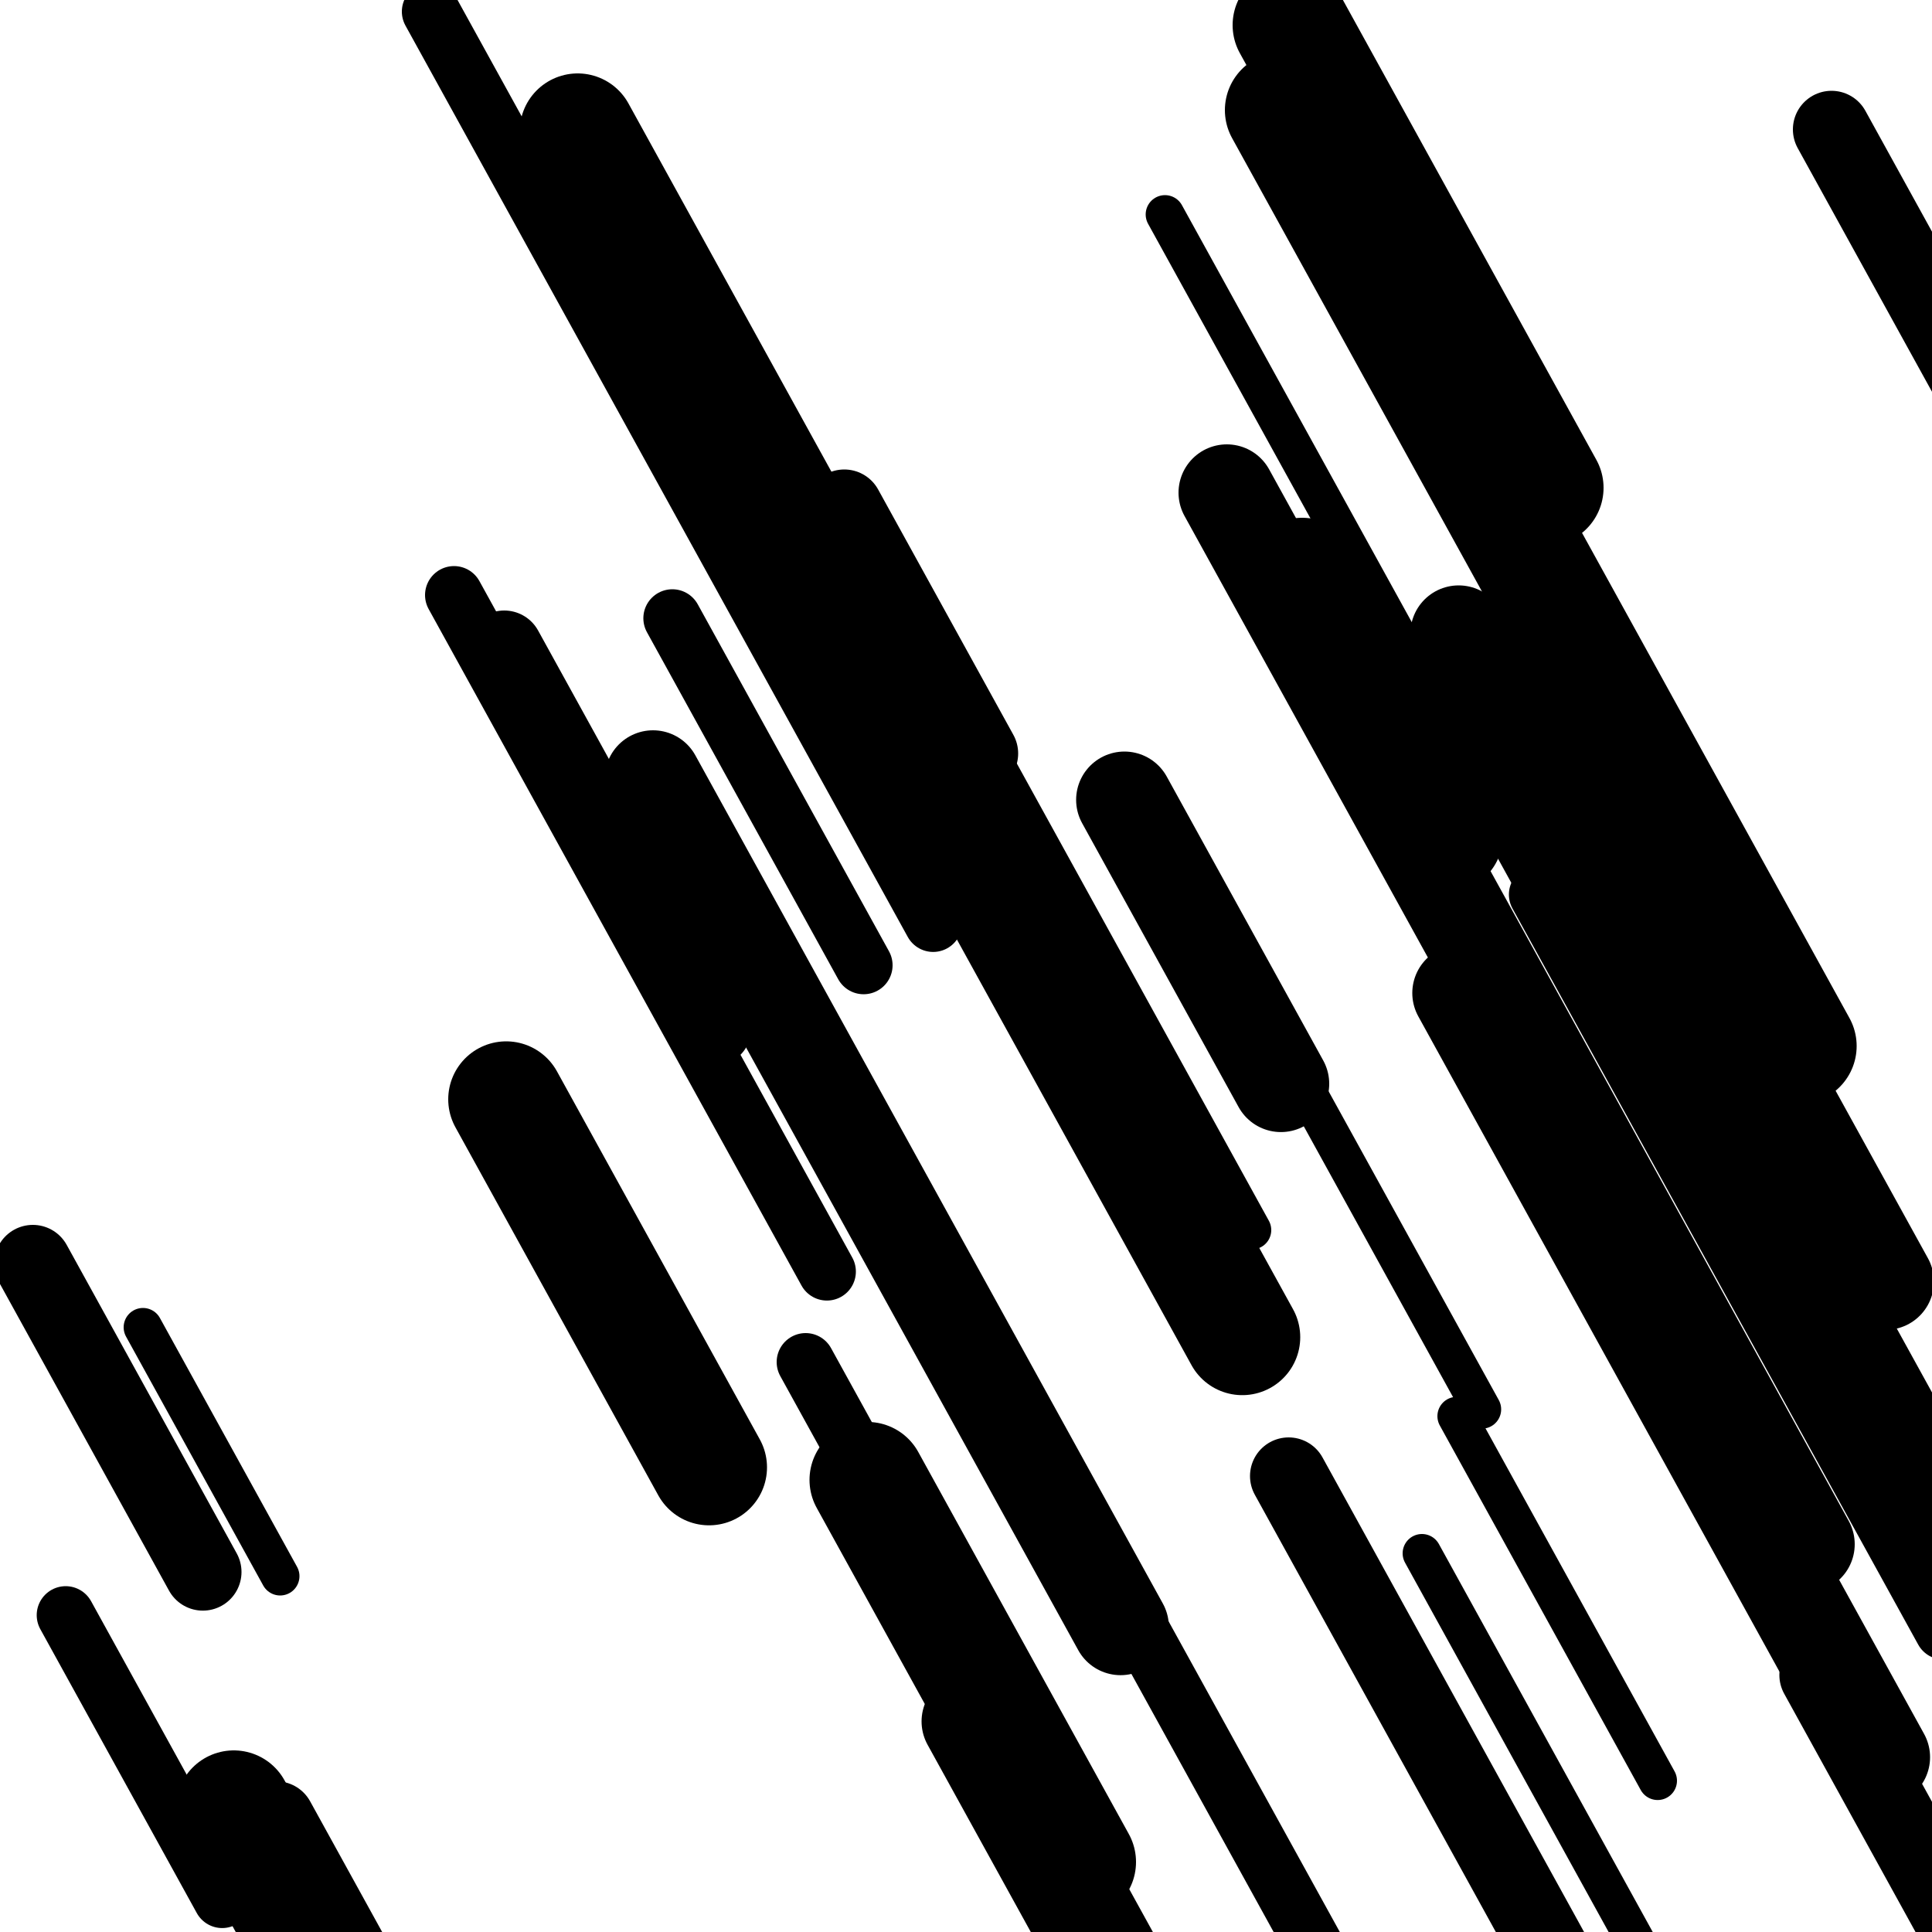
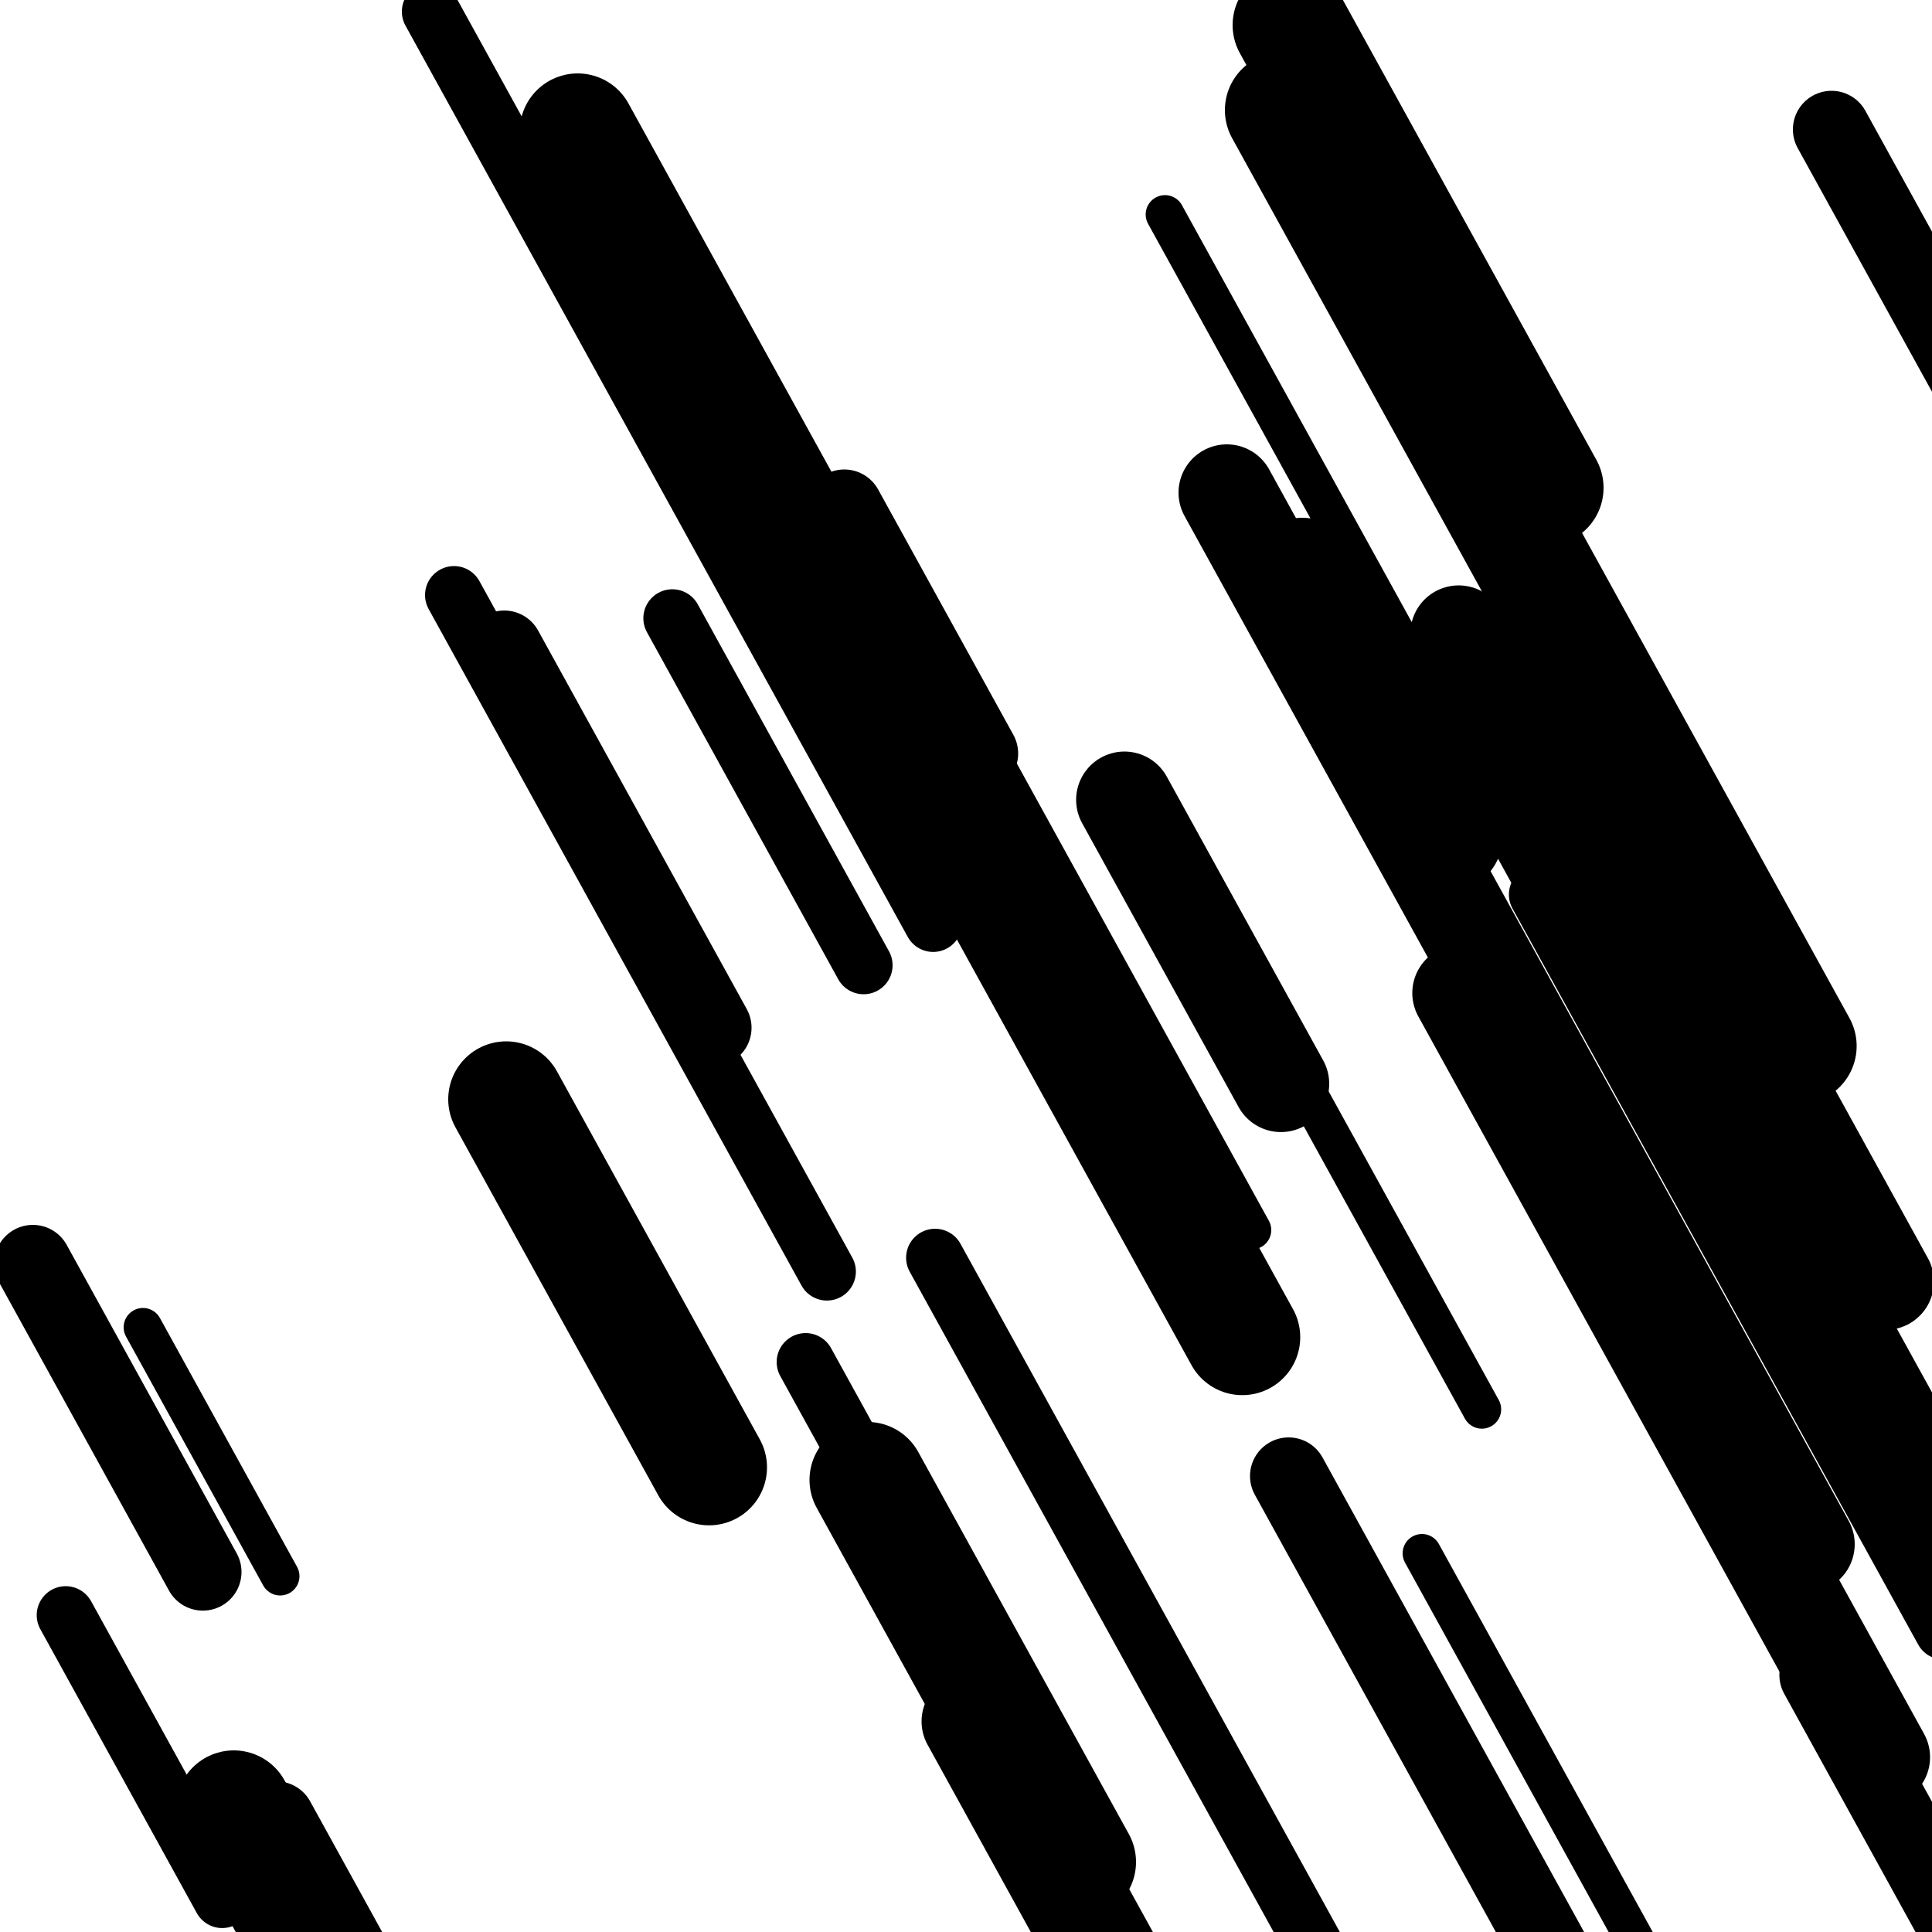
<svg xmlns="http://www.w3.org/2000/svg" viewBox="0 0 1000 1000" height="1000" width="1000">
  <rect x="0" y="0" width="1000" height="1000" fill="#ffffff" />
-   <line opacity="0.8" x1="754" y1="733" x2="858" y2="921.689" stroke="hsl(194, 20%, 30%)" stroke-width="20" stroke-linecap="round" />
  <line opacity="0.8" x1="74" y1="687" x2="145" y2="815.817" stroke="hsl(4, 20%, 60%)" stroke-width="20" stroke-linecap="round" />
  <line opacity="0.8" x1="447" y1="272" x2="648" y2="636.679" stroke="hsl(344, 20%, 50%)" stroke-width="20" stroke-linecap="round" />
  <line opacity="0.8" x1="603" y1="111" x2="875" y2="604.496" stroke="hsl(194, 20%, 30%)" stroke-width="20" stroke-linecap="round" />
  <line opacity="0.8" x1="736" y1="804" x2="926" y2="1148.721" stroke="hsl(344, 20%, 50%)" stroke-width="20" stroke-linecap="round" />
  <line opacity="0.8" x1="678" y1="568" x2="767" y2="729.475" stroke="hsl(4, 20%, 60%)" stroke-width="20" stroke-linecap="round" />
  <line opacity="0.8" x1="887" y1="780" x2="1029" y2="1037.634" stroke="hsl(24, 20%, 70%)" stroke-width="20" stroke-linecap="round" />
  <line opacity="0.8" x1="34" y1="836" x2="115" y2="982.96" stroke="hsl(24, 20%, 70%)" stroke-width="30" stroke-linecap="round" />
  <line opacity="0.8" x1="796" y1="463" x2="1006" y2="844.008" stroke="hsl(24, 20%, 70%)" stroke-width="30" stroke-linecap="round" />
  <line opacity="0.8" x1="223" y1="6" x2="483" y2="477.724" stroke="hsl(174, 20%, 20%)" stroke-width="30" stroke-linecap="round" />
  <line opacity="0.8" x1="235" y1="308" x2="428" y2="658.164" stroke="hsl(4, 20%, 60%)" stroke-width="30" stroke-linecap="round" />
  <line opacity="0.8" x1="484" y1="651" x2="834" y2="1286.013" stroke="hsl(4, 20%, 60%)" stroke-width="30" stroke-linecap="round" />
  <line opacity="0.8" x1="417" y1="705" x2="644" y2="1116.851" stroke="hsl(344, 20%, 50%)" stroke-width="30" stroke-linecap="round" />
  <line opacity="0.8" x1="348" y1="320" x2="447" y2="499.618" stroke="hsl(4, 20%, 60%)" stroke-width="30" stroke-linecap="round" />
  <line opacity="0.8" x1="17" y1="654" x2="105" y2="813.66" stroke="hsl(194, 20%, 30%)" stroke-width="40" stroke-linecap="round" />
  <line opacity="0.8" x1="143" y1="942" x2="412" y2="1430.053" stroke="hsl(194, 20%, 30%)" stroke-width="40" stroke-linecap="round" />
  <line opacity="0.8" x1="948" y1="67" x2="1096" y2="335.52" stroke="hsl(344, 20%, 50%)" stroke-width="40" stroke-linecap="round" />
  <line opacity="0.8" x1="437" y1="263" x2="507" y2="390.003" stroke="hsl(174, 20%, 20%)" stroke-width="40" stroke-linecap="round" />
  <line opacity="0.8" x1="941" y1="867" x2="1223" y2="1378.639" stroke="hsl(4, 20%, 60%)" stroke-width="40" stroke-linecap="round" />
  <line opacity="0.8" x1="261" y1="336" x2="369" y2="531.947" stroke="hsl(174, 20%, 20%)" stroke-width="40" stroke-linecap="round" />
  <line opacity="0.8" x1="667" y1="764" x2="899" y2="1184.923" stroke="hsl(344, 20%, 50%)" stroke-width="40" stroke-linecap="round" />
-   <line opacity="0.8" x1="338" y1="403" x2="580" y2="842.066" stroke="hsl(4, 20%, 60%)" stroke-width="50" stroke-linecap="round" />
  <line opacity="0.8" x1="582" y1="414" x2="663" y2="560.96" stroke="hsl(24, 20%, 70%)" stroke-width="50" stroke-linecap="round" />
  <line opacity="0.8" x1="502" y1="891" x2="602" y2="1072.432" stroke="hsl(194, 20%, 30%)" stroke-width="50" stroke-linecap="round" />
  <line opacity="0.8" x1="756" y1="514" x2="974" y2="909.522" stroke="hsl(4, 20%, 60%)" stroke-width="50" stroke-linecap="round" />
  <line opacity="0.8" x1="897" y1="520" x2="976" y2="663.331" stroke="hsl(194, 20%, 30%)" stroke-width="50" stroke-linecap="round" />
  <line opacity="0.8" x1="755" y1="328" x2="1023" y2="814.238" stroke="hsl(4, 20%, 60%)" stroke-width="50" stroke-linecap="round" />
  <line opacity="0.8" x1="635" y1="255" x2="935" y2="799.297" stroke="hsl(174, 20%, 20%)" stroke-width="50" stroke-linecap="round" />
  <line opacity="0.8" x1="449" y1="766" x2="558" y2="963.761" stroke="hsl(344, 20%, 50%)" stroke-width="60" stroke-linecap="round" />
  <line opacity="0.8" x1="664" y1="57" x2="931" y2="541.424" stroke="hsl(194, 20%, 30%)" stroke-width="60" stroke-linecap="round" />
  <line opacity="0.8" x1="121" y1="936" x2="309" y2="1277.092" stroke="hsl(24, 20%, 70%)" stroke-width="60" stroke-linecap="round" />
  <line opacity="0.8" x1="262" y1="569" x2="367" y2="759.504" stroke="hsl(4, 20%, 60%)" stroke-width="60" stroke-linecap="round" />
  <line opacity="0.8" x1="299" y1="68" x2="643" y2="692.127" stroke="hsl(4, 20%, 60%)" stroke-width="60" stroke-linecap="round" />
  <line opacity="0.8" x1="668" y1="13" x2="800" y2="252.49" stroke="hsl(4, 20%, 60%)" stroke-width="60" stroke-linecap="round" />
  <line opacity="0.8" x1="674" y1="298" x2="748" y2="432.26" stroke="hsl(194, 20%, 30%)" stroke-width="60" stroke-linecap="round" />
</svg>